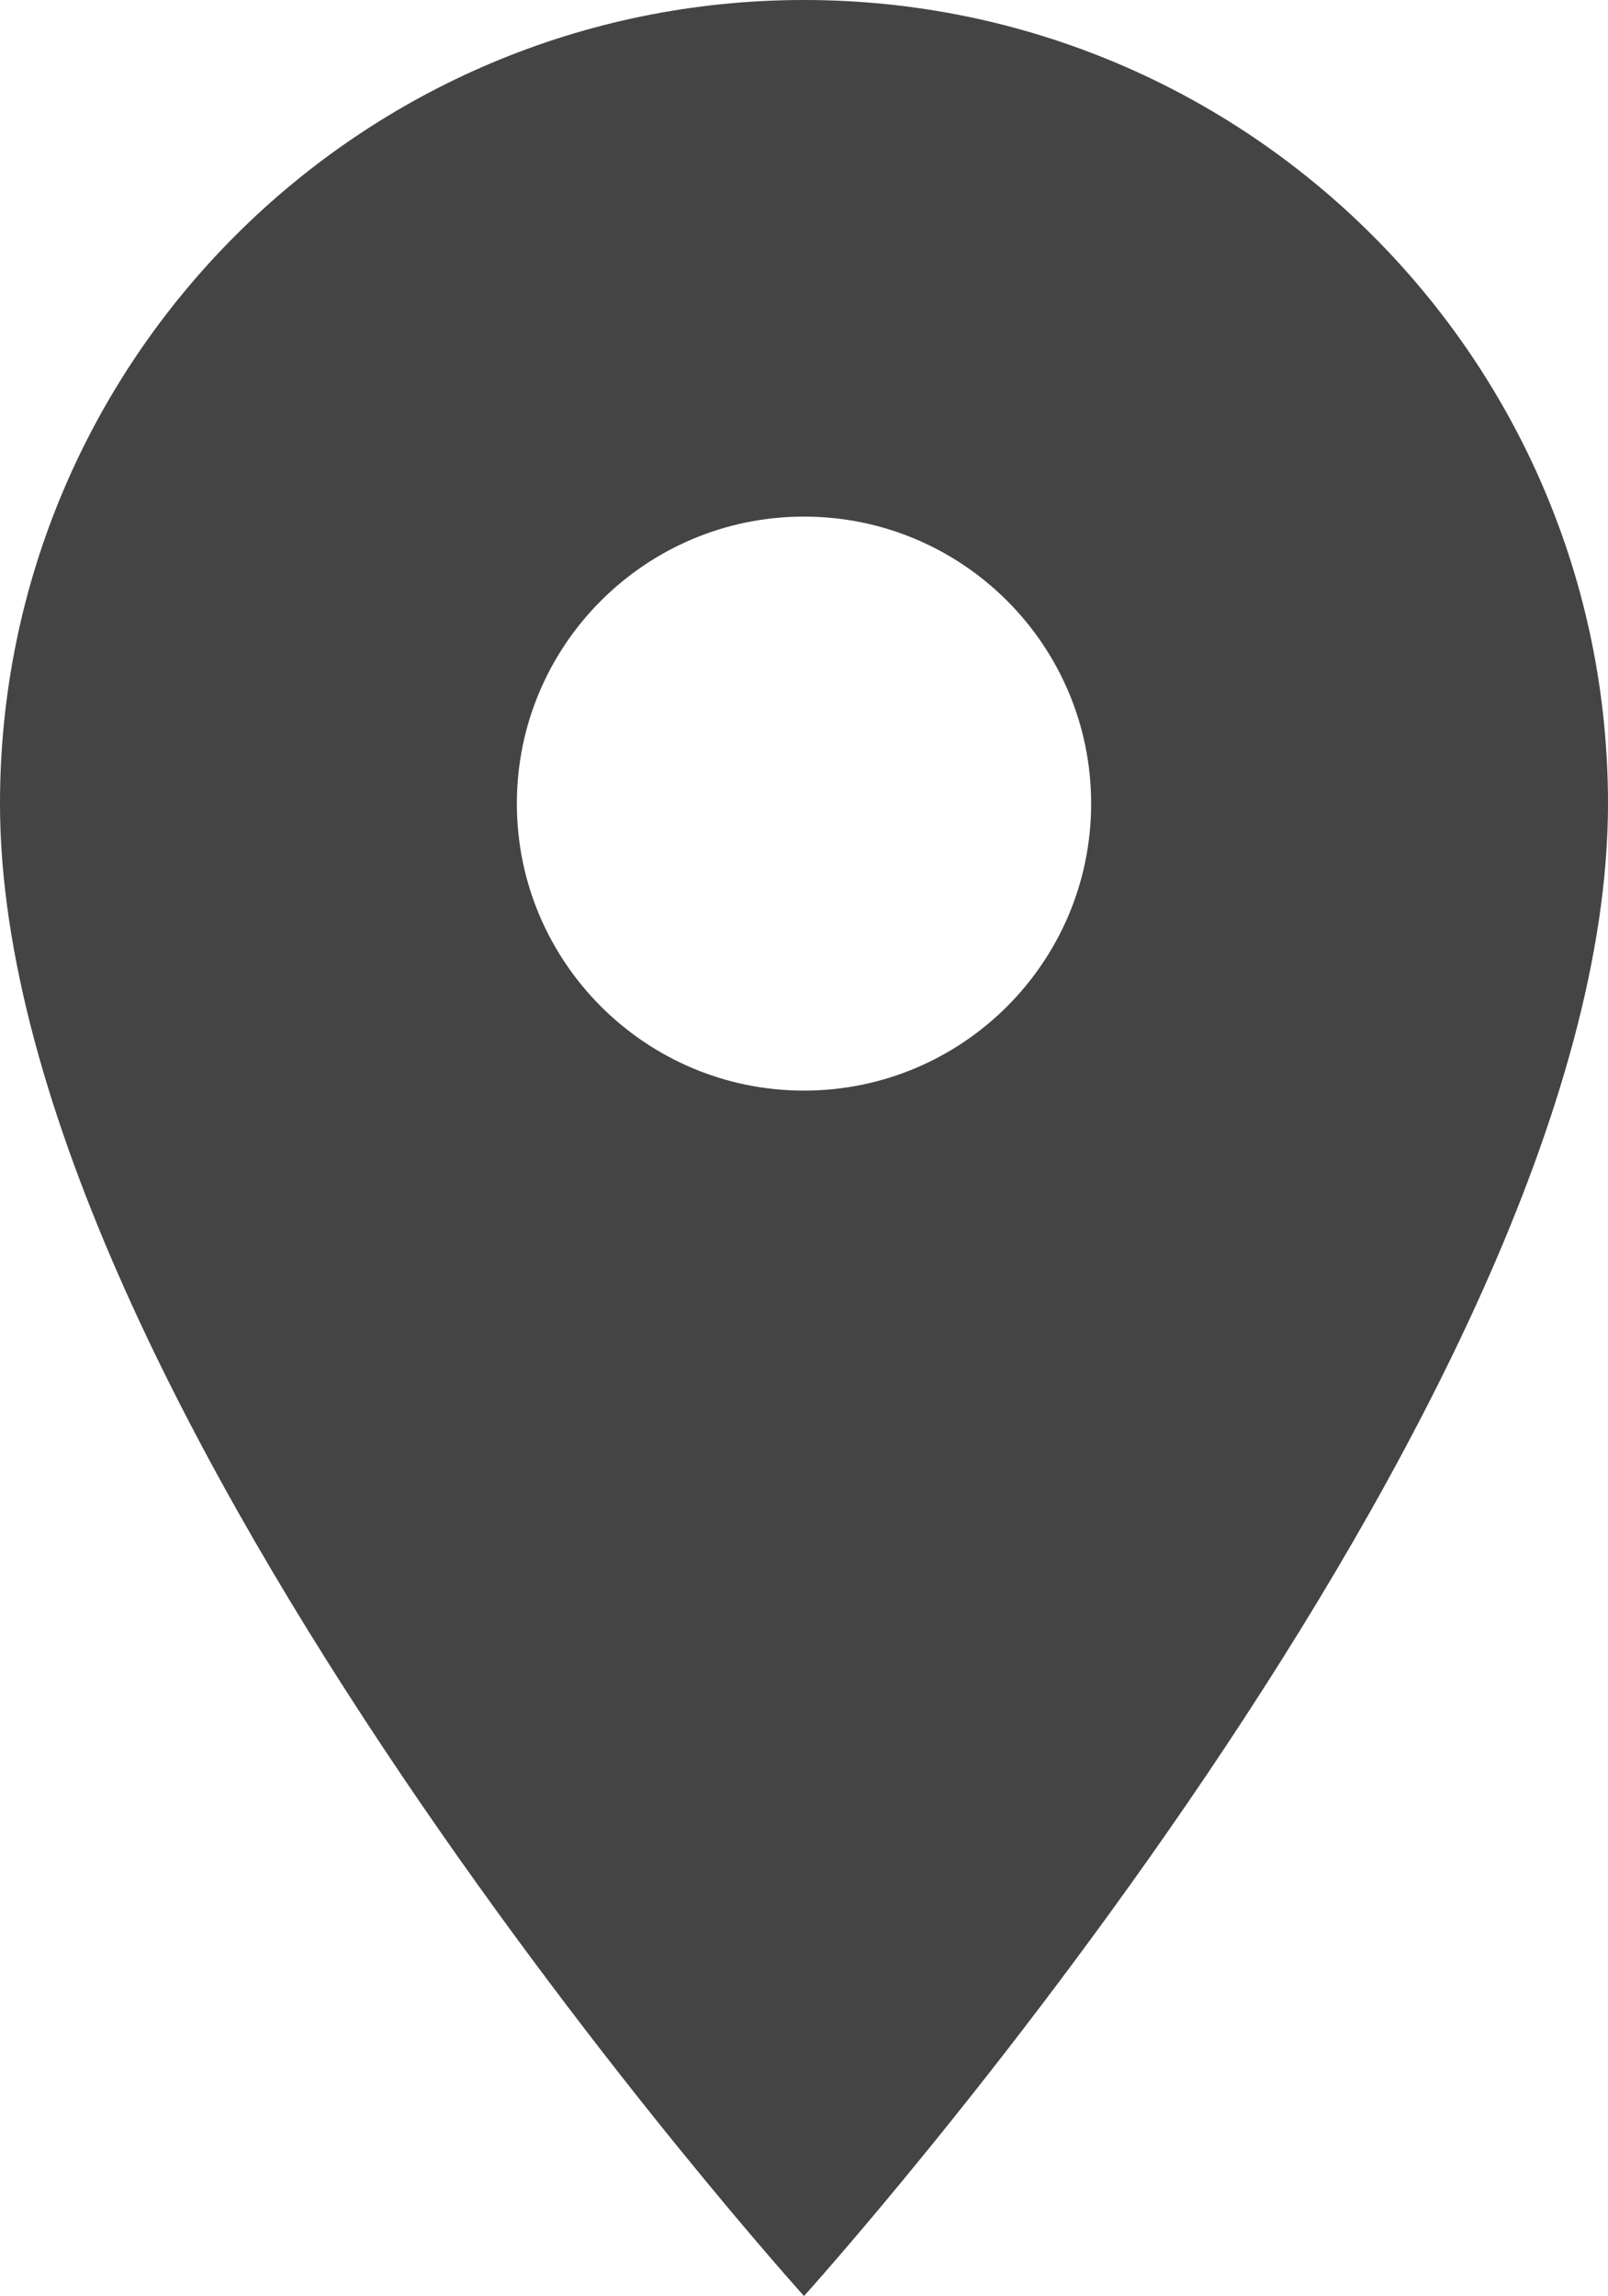
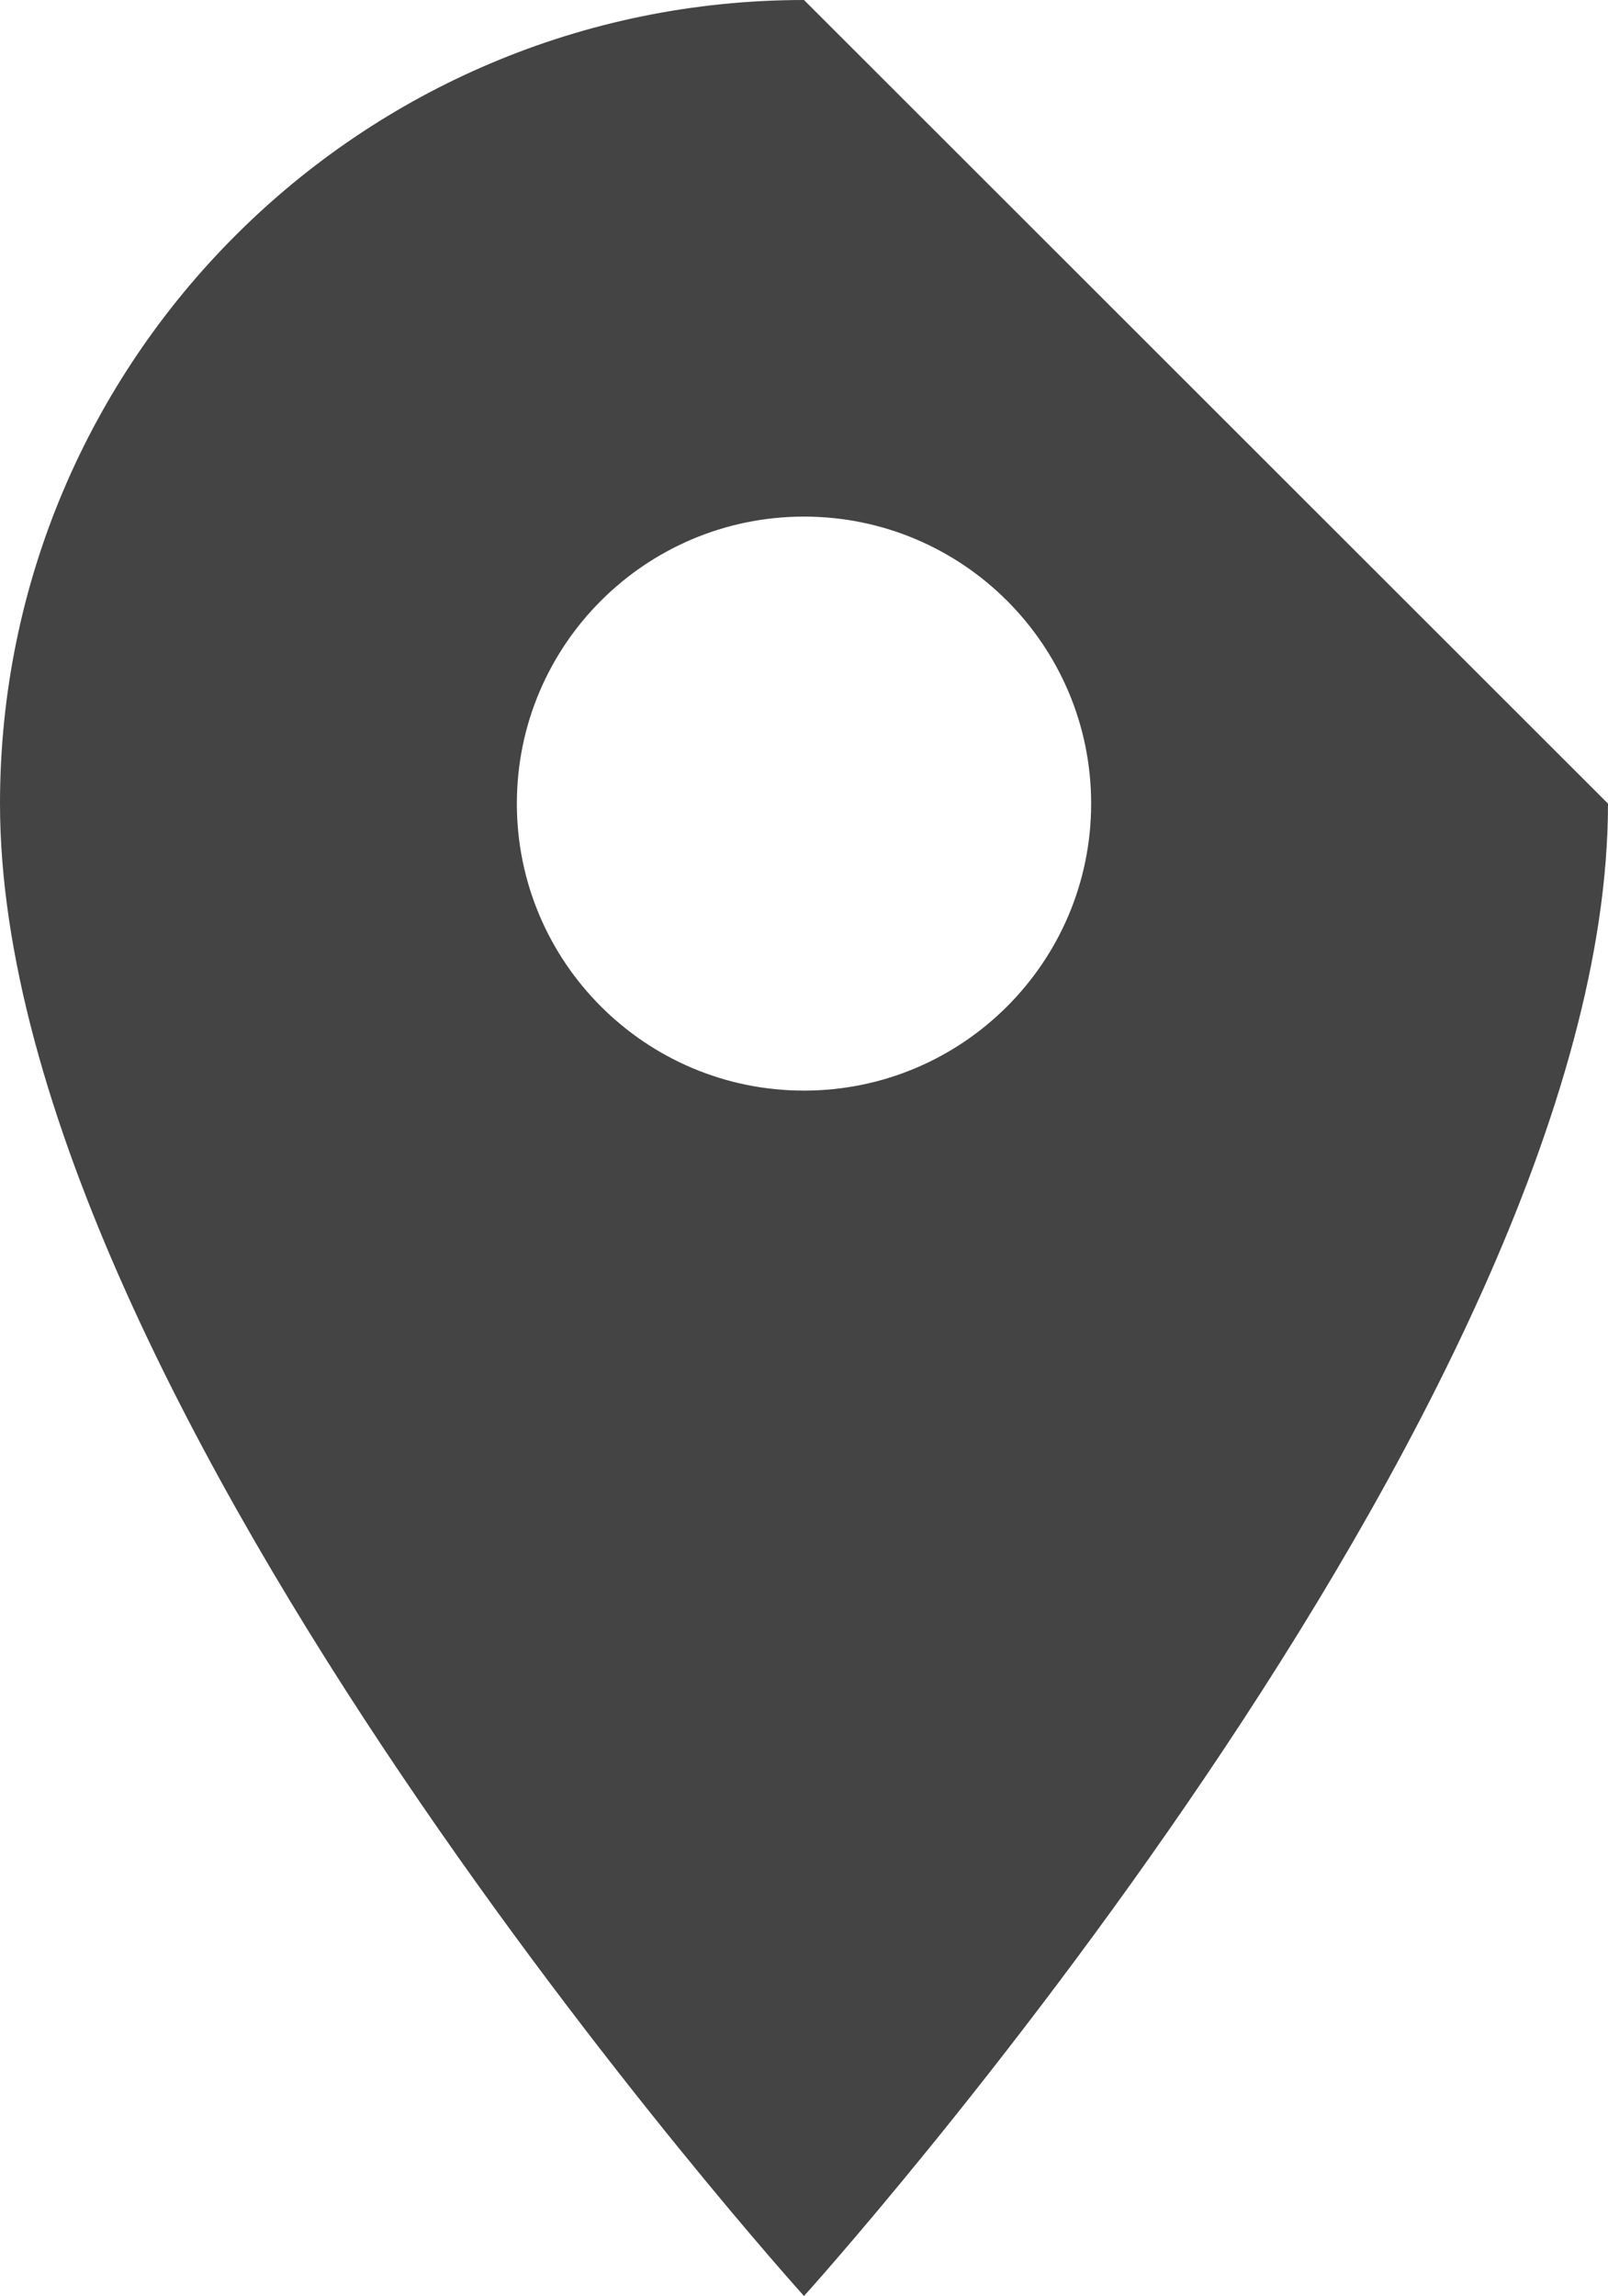
<svg xmlns="http://www.w3.org/2000/svg" width="297px" height="424px" viewBox="0 0 297 424" version="1.1">
  <title>63804ada5af6afbed9683629_352521_location_on_icon</title>
  <g id="Page-1" stroke="none" stroke-width="1" fill="none" fill-rule="evenodd">
    <g id="63804ada5af6afbed9683629_352521_location_on_icon" fill="#444444" fill-rule="nonzero">
-       <path d="M148.5,0 C66.507,0 0,66.462 0,148.4 C0,259.7 148.5,424 148.5,424 C148.5,424 297,259.7 297,148.4 C297,66.462 230.493,0 148.5,0 Z M148.5,201.4 C119.224,201.4 95.464,177.656 95.464,148.4 C95.464,119.144 119.224,95.4 148.5,95.4 C177.776,95.4 201.536,119.144 201.536,148.4 C201.536,177.656 177.776,201.4 148.5,201.4 Z" id="Shape" />
+       <path d="M148.5,0 C66.507,0 0,66.462 0,148.4 C0,259.7 148.5,424 148.5,424 C148.5,424 297,259.7 297,148.4 Z M148.5,201.4 C119.224,201.4 95.464,177.656 95.464,148.4 C95.464,119.144 119.224,95.4 148.5,95.4 C177.776,95.4 201.536,119.144 201.536,148.4 C201.536,177.656 177.776,201.4 148.5,201.4 Z" id="Shape" />
    </g>
  </g>
</svg>